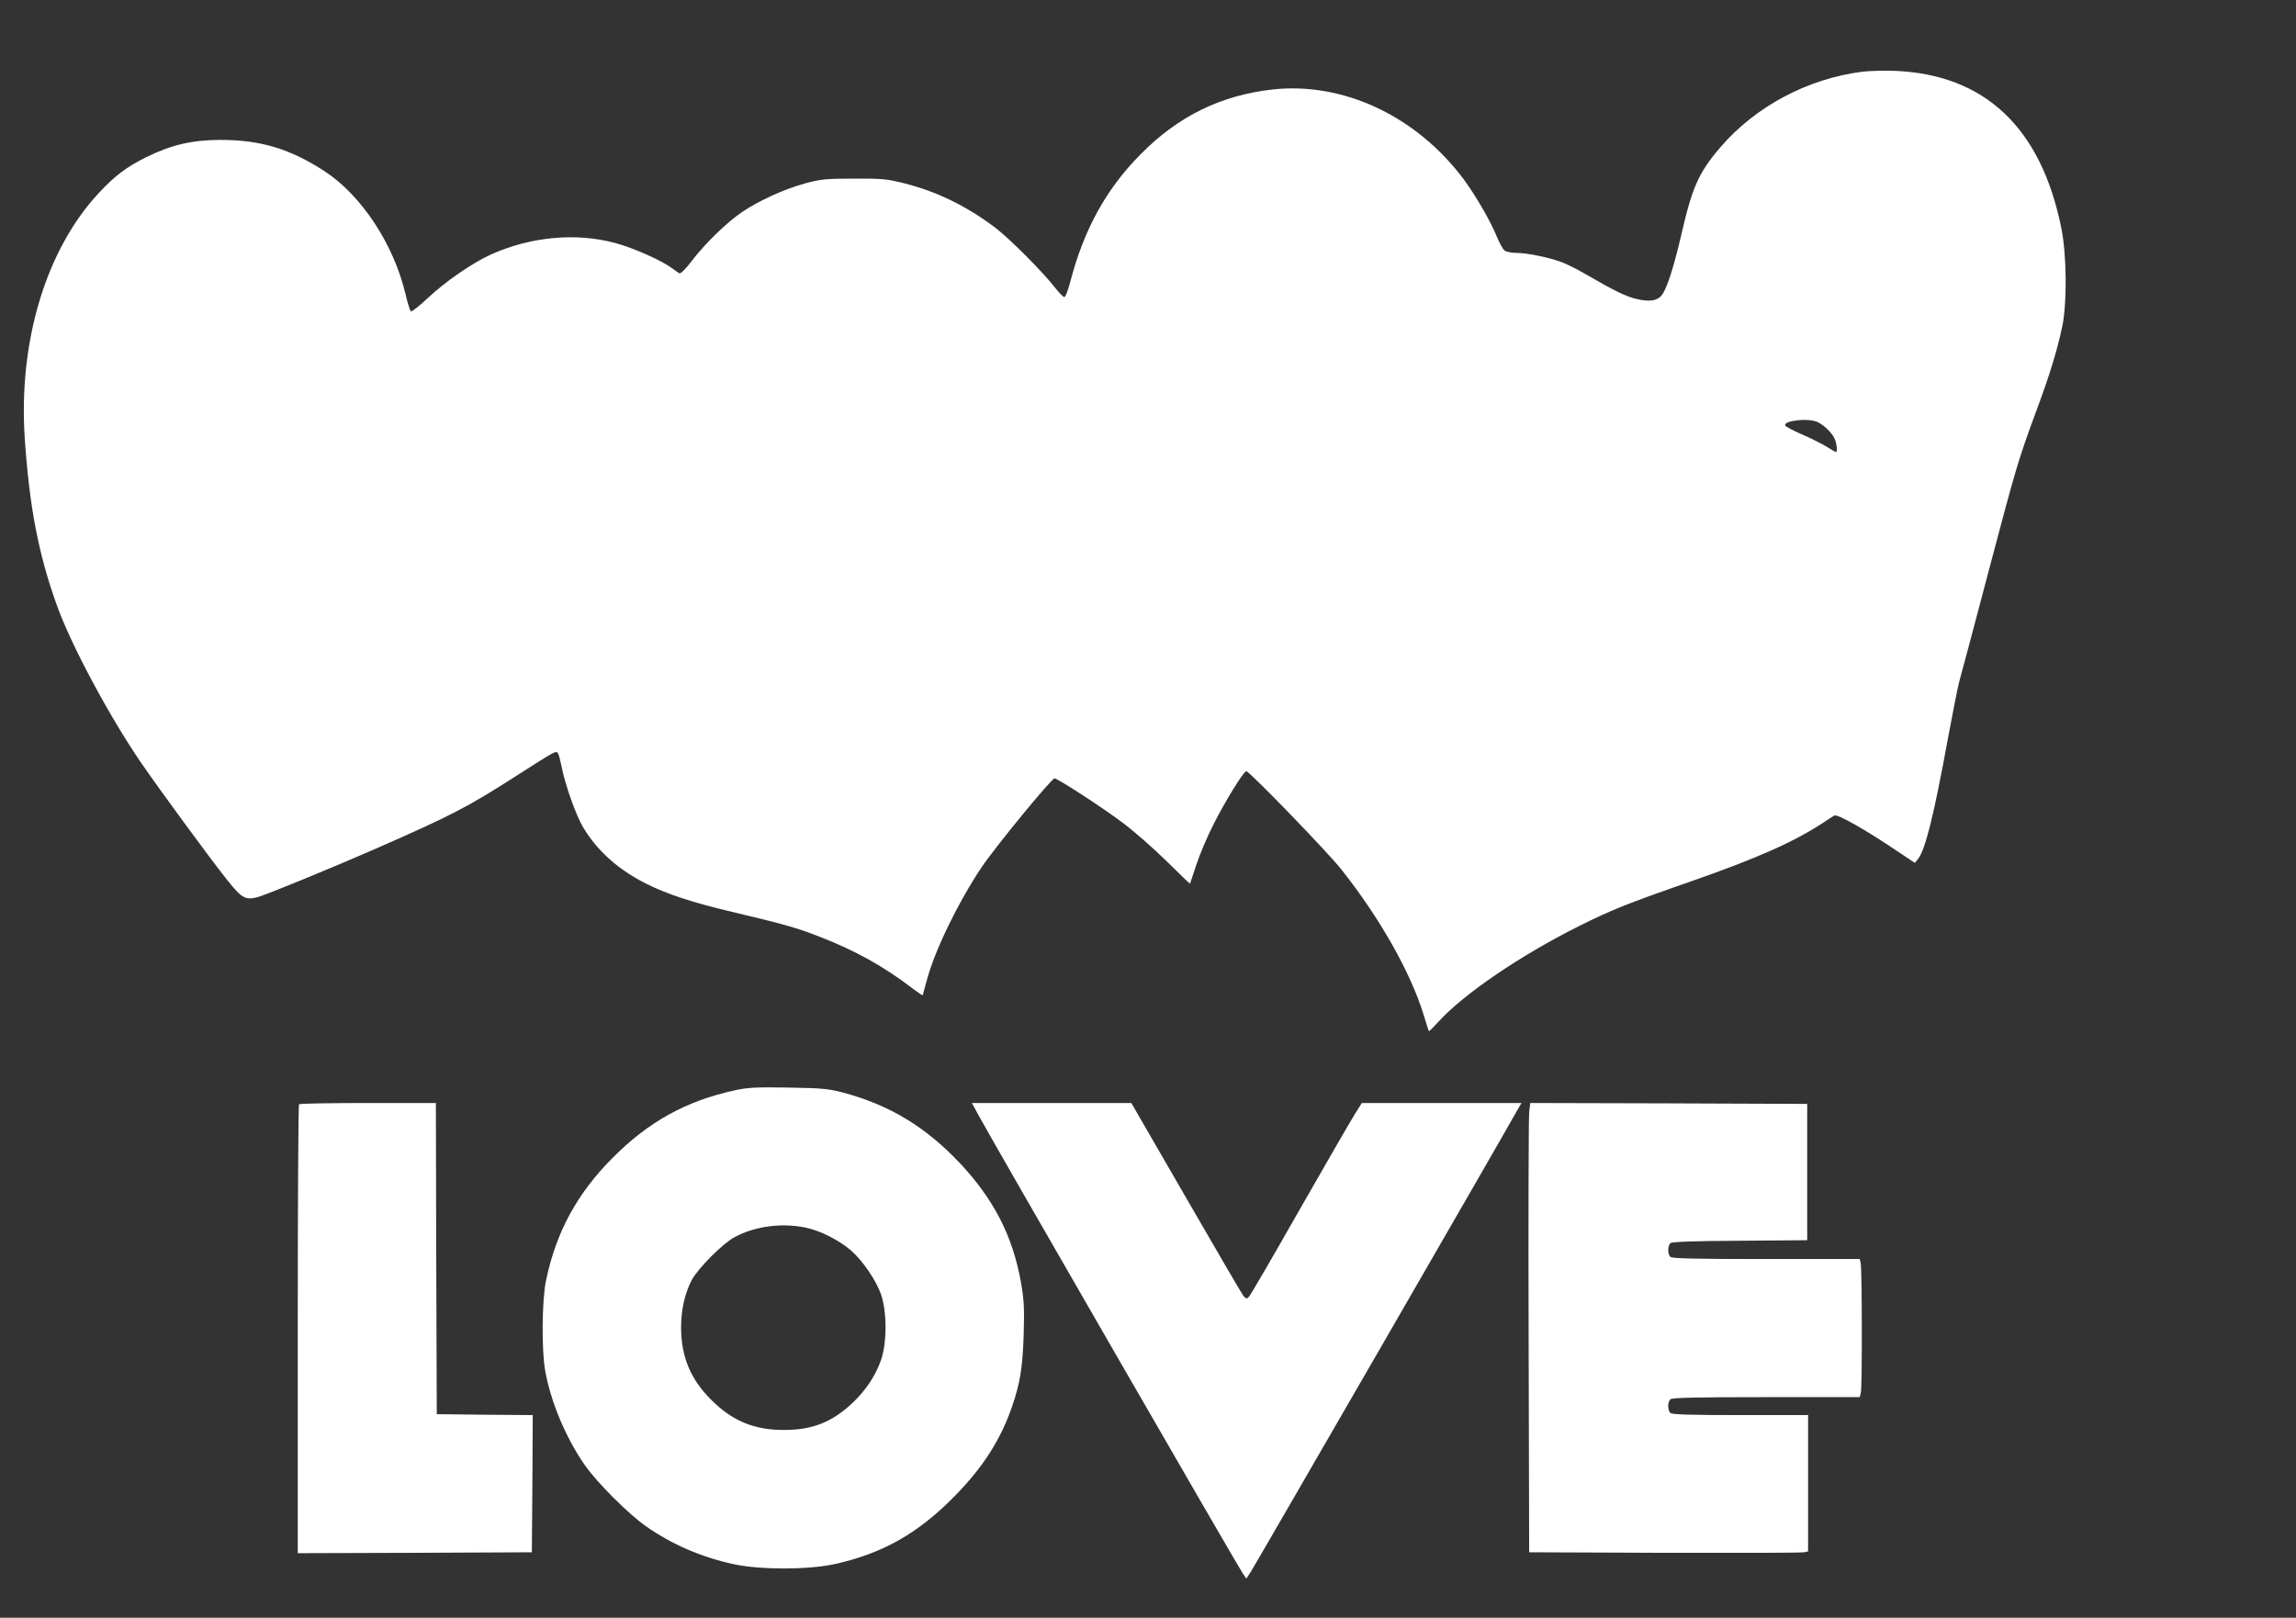
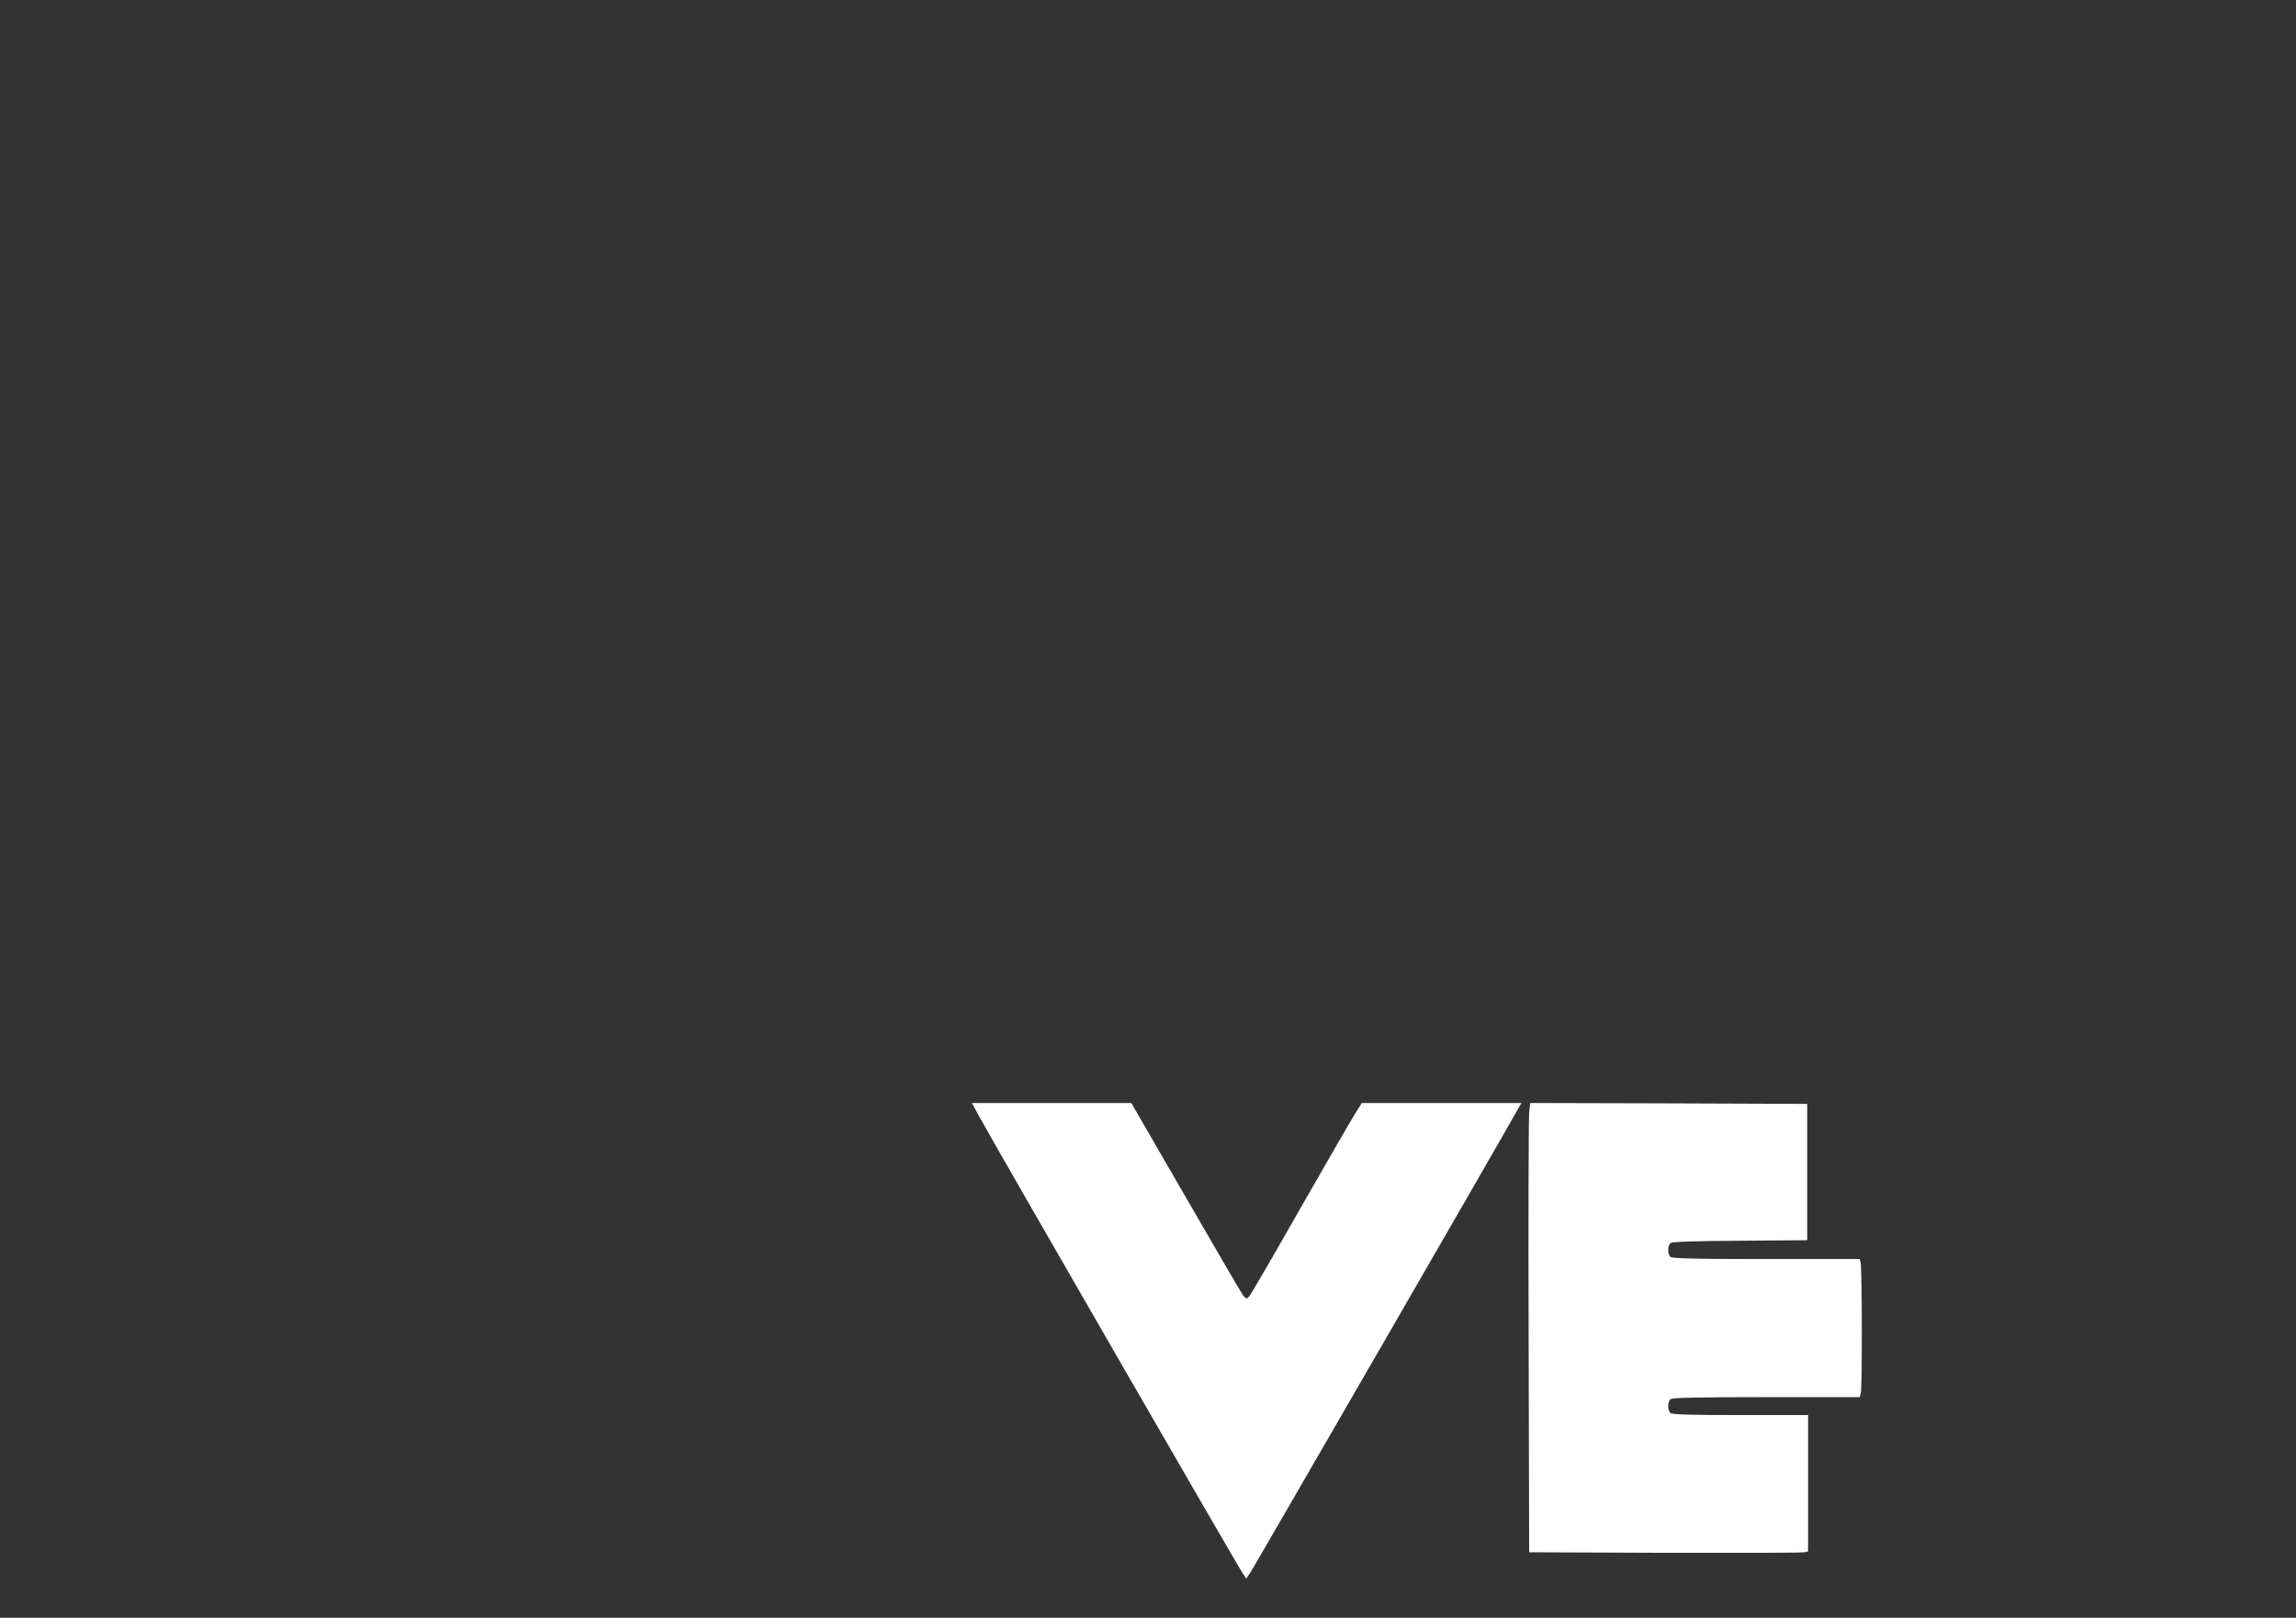
<svg xmlns="http://www.w3.org/2000/svg" version="1.0" width="1280pt" height="902pt" viewBox="0 0 1280 902" preserveAspectRatio="xMidYMid meet">
  <rect x="0" y="0" width="1280" height="902" fill="#333333" stroke="none" />
  <g transform="translate(0,902) scale(0.1,-0.1)" fill="#ffffff" stroke="none">
-     <path d="M10381 8620 c-304 -39 -594 -193 -790 -421 -120 -140 -157 -222 -217 -484 -39 -169 -75 -285 -103 -331 -25 -42 -74 -50 -156 -29 -58 16 -116 44 -280 139 -44 26 -103 55 -131 65 -69 26 -192 51 -252 51 -26 0 -55 6 -64 13 -9 6 -28 41 -43 77 -37 90 -116 226 -184 319 -263 353 -672 546 -1067 502 -287 -32 -526 -149 -734 -360 -192 -193 -316 -417 -393 -711 -12 -46 -27 -85 -32 -86 -6 -2 -28 20 -50 48 -70 91 -257 278 -337 339 -161 121 -325 201 -507 247 -96 24 -123 27 -281 26 -156 0 -186 -3 -273 -27 -111 -30 -255 -95 -348 -158 -84 -56 -207 -175 -281 -272 -36 -48 -64 -75 -71 -71 -7 4 -26 18 -44 31 -57 42 -215 112 -313 138 -219 59 -470 36 -693 -64 -102 -46 -256 -152 -351 -242 -47 -44 -90 -78 -95 -75 -5 4 -19 46 -30 95 -66 279 -245 551 -451 686 -192 125 -357 175 -581 175 -156 0 -276 -28 -413 -96 -109 -54 -176 -104 -265 -200 -294 -315 -449 -827 -413 -1368 26 -382 76 -644 179 -931 79 -221 294 -622 471 -880 104 -151 389 -540 479 -652 81 -102 101 -113 170 -95 50 14 423 167 658 270 428 188 510 231 785 407 220 141 220 141 231 124 5 -8 13 -39 19 -69 19 -102 81 -276 121 -343 79 -132 198 -238 355 -316 115 -57 254 -103 474 -155 287 -68 367 -90 497 -142 191 -74 352 -164 506 -282 32 -24 59 -43 61 -41 1 2 12 42 24 87 42 160 174 432 304 626 76 113 390 496 407 496 17 0 265 -161 378 -246 65 -48 176 -146 247 -216 71 -70 130 -127 130 -125 1 1 16 48 35 104 18 56 61 158 96 226 63 126 168 297 183 297 17 0 453 -450 531 -549 213 -269 384 -571 457 -807 15 -49 28 -91 30 -93 2 -2 27 23 56 55 141 154 457 369 784 532 176 88 268 125 619 247 378 132 582 223 750 335 22 15 45 29 51 33 17 10 178 -81 368 -210 l81 -54 18 22 c40 49 89 246 166 669 28 151 57 298 65 325 8 28 81 300 161 605 155 587 166 624 268 901 71 190 116 336 144 469 27 130 25 398 -5 547 -113 562 -427 858 -930 878 -59 2 -140 0 -181 -5z m-254 -1951 c34 -13 80 -55 99 -91 13 -26 20 -78 9 -78 -3 0 -28 14 -56 32 -29 17 -91 48 -138 68 -47 21 -87 42 -89 48 -8 26 120 42 175 21z" />
-     <path d="M4098 2941 c-273 -59 -482 -175 -683 -377 -198 -199 -315 -414 -371 -684 -23 -106 -25 -388 -5 -500 31 -177 117 -380 222 -530 67 -96 243 -272 339 -339 145 -102 311 -174 493 -213 147 -31 408 -31 555 0 271 59 472 172 680 386 155 159 252 312 315 496 45 132 58 216 64 400 4 150 2 192 -16 294 -46 256 -152 461 -340 661 -192 203 -391 323 -650 393 -86 22 -119 25 -306 28 -177 3 -224 1 -297 -15z m395 -766 c80 -17 183 -69 250 -126 66 -57 141 -167 169 -247 33 -96 33 -268 0 -364 -30 -87 -85 -170 -158 -239 -114 -108 -223 -151 -379 -152 -169 -1 -291 49 -410 168 -116 115 -168 242 -168 405 0 97 21 190 60 264 36 66 173 204 240 239 114 61 263 80 396 52z" />
-     <path d="M1667 2863 c-4 -3 -7 -568 -7 -1255 l0 -1248 653 2 652 3 3 382 2 383 -267 2 -268 3 -3 868 -2 867 -378 0 c-208 0 -382 -3 -385 -7z" />
    <path d="M5463 2788 c73 -135 1430 -2488 1463 -2537 l22 -33 25 38 c24 37 1420 2454 1479 2562 l30 52 -445 0 -445 0 -39 -62 c-22 -35 -160 -274 -308 -533 -147 -259 -274 -477 -282 -485 -13 -13 -16 -13 -32 6 -9 12 -153 258 -320 548 l-304 526 -444 0 -445 0 45 -82z" />
    <path d="M8525 2818 c-3 -29 -5 -593 -3 -1253 l3 -1200 755 -3 c415 -1 765 0 778 3 l22 5 0 380 0 380 -378 0 c-281 0 -381 3 -390 12 -7 7 -12 24 -12 38 0 14 5 31 12 38 9 9 141 12 534 12 l522 0 6 25 c8 31 7 693 -1 723 l-5 22 -522 0 c-393 0 -525 3 -534 12 -16 16 -15 63 1 77 10 7 132 12 388 13 l374 3 0 380 0 380 -772 3 -772 2 -6 -52z" />
  </g>
</svg>